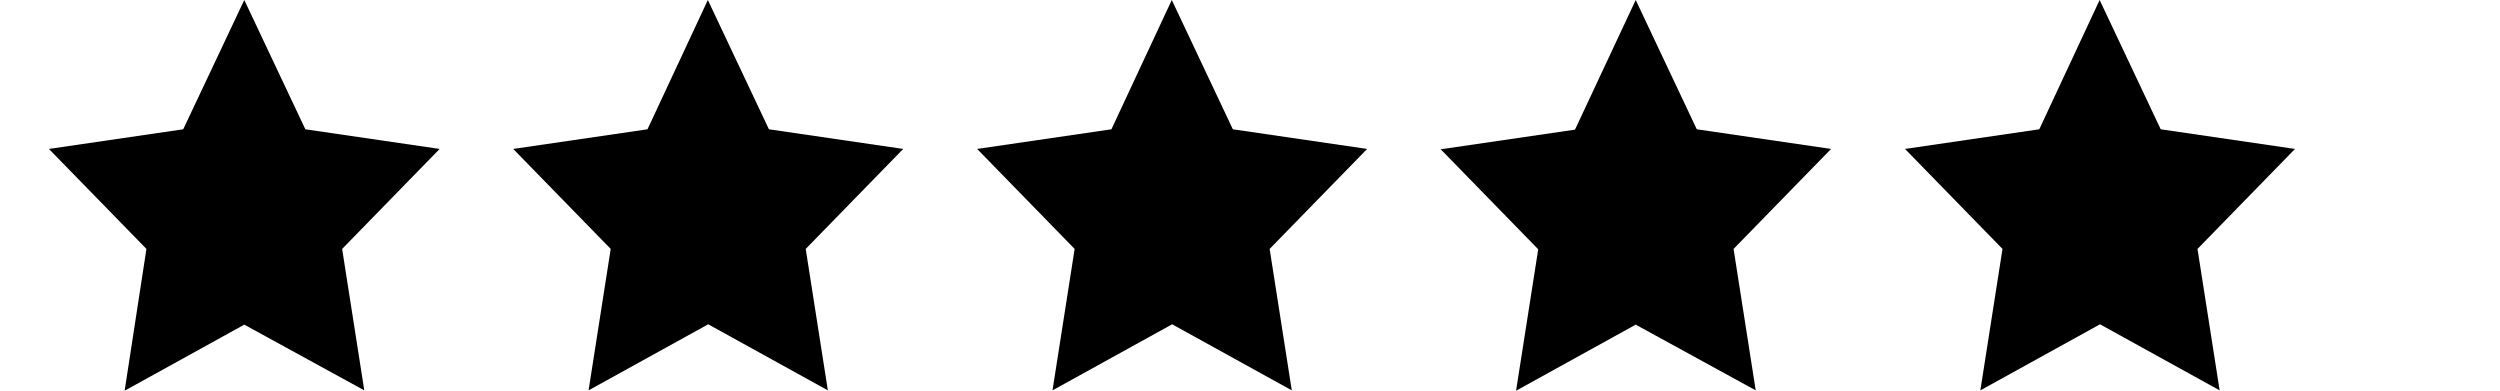
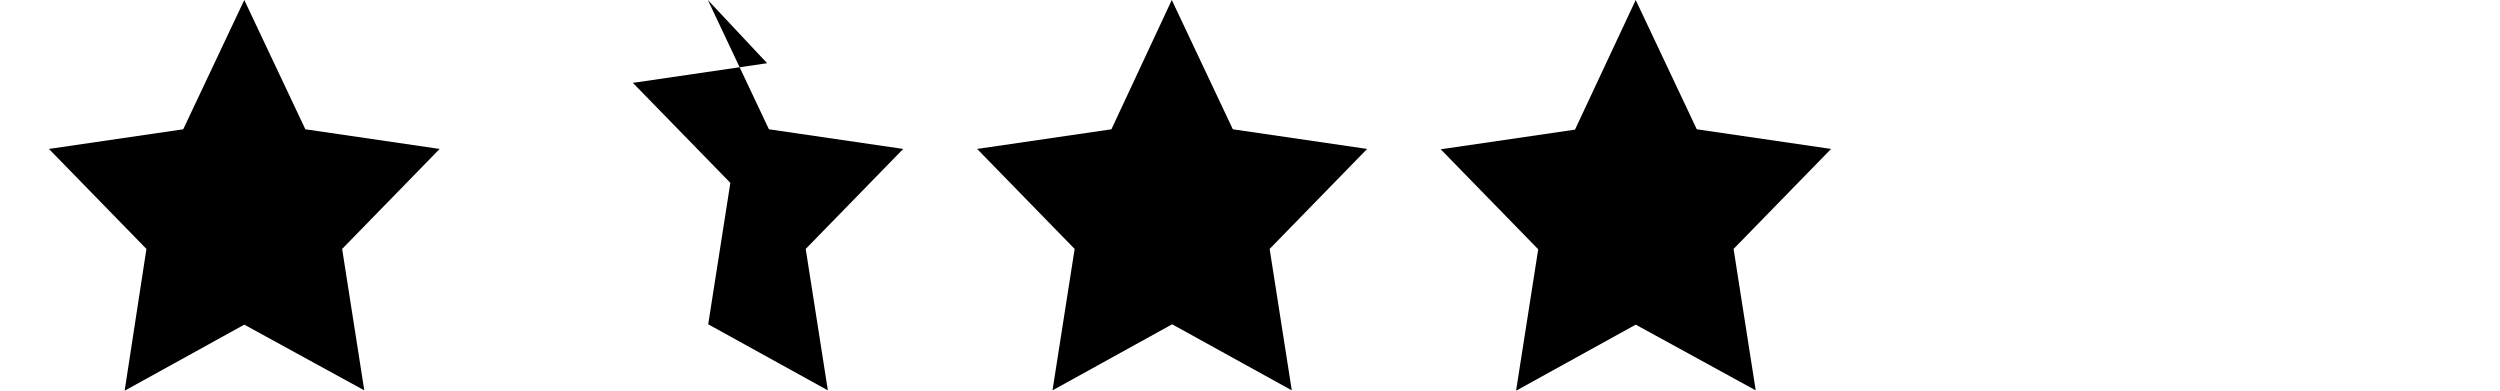
<svg xmlns="http://www.w3.org/2000/svg" id="Capa_1" x="0px" y="0px" viewBox="0 0 700 109.4" style="enable-background:new 0 0 700 109.4;" xml:space="preserve">
  <g>
    <path d="M68.4,0l17.1,36.2l37.6,5.5l-27.3,28l6.2,39.6L68.4,90.9l-33.5,18.5L41,69.7l-27.3-28l37.6-5.5L68.4,0z" />
-     <path d="M198.2,0l17.1,36.2l37.6,5.5l-27.3,28l6.2,39.6l-33.5-18.5l-33.5,18.5l6.2-39.6l-27.3-28l37.6-5.5L198.2,0z" />
+     <path d="M198.2,0l17.1,36.2l37.6,5.5l-27.3,28l6.2,39.6l-33.5-18.5l6.2-39.6l-27.3-28l37.6-5.5L198.2,0z" />
    <path d="M328.1,0l17.1,36.2l37.6,5.5l-27.3,28l6.2,39.6l-33.5-18.5l-33.5,18.5l6.2-39.6l-27.3-28l37.6-5.5L328.1,0z" />
    <path d="M458,0l17.1,36.2l37.6,5.5l-27.3,28l6.2,39.6L458,90.9l-33.5,18.5l6.2-39.6l-27.3-28l37.6-5.5L458,0z" />
-     <path d="M587.9,0L605,36.2l37.6,5.5l-27.3,28l6.2,39.6l-33.5-18.5l-33.5,18.5l6.2-39.6l-27.3-28l37.6-5.5L587.9,0z" />
  </g>
</svg>